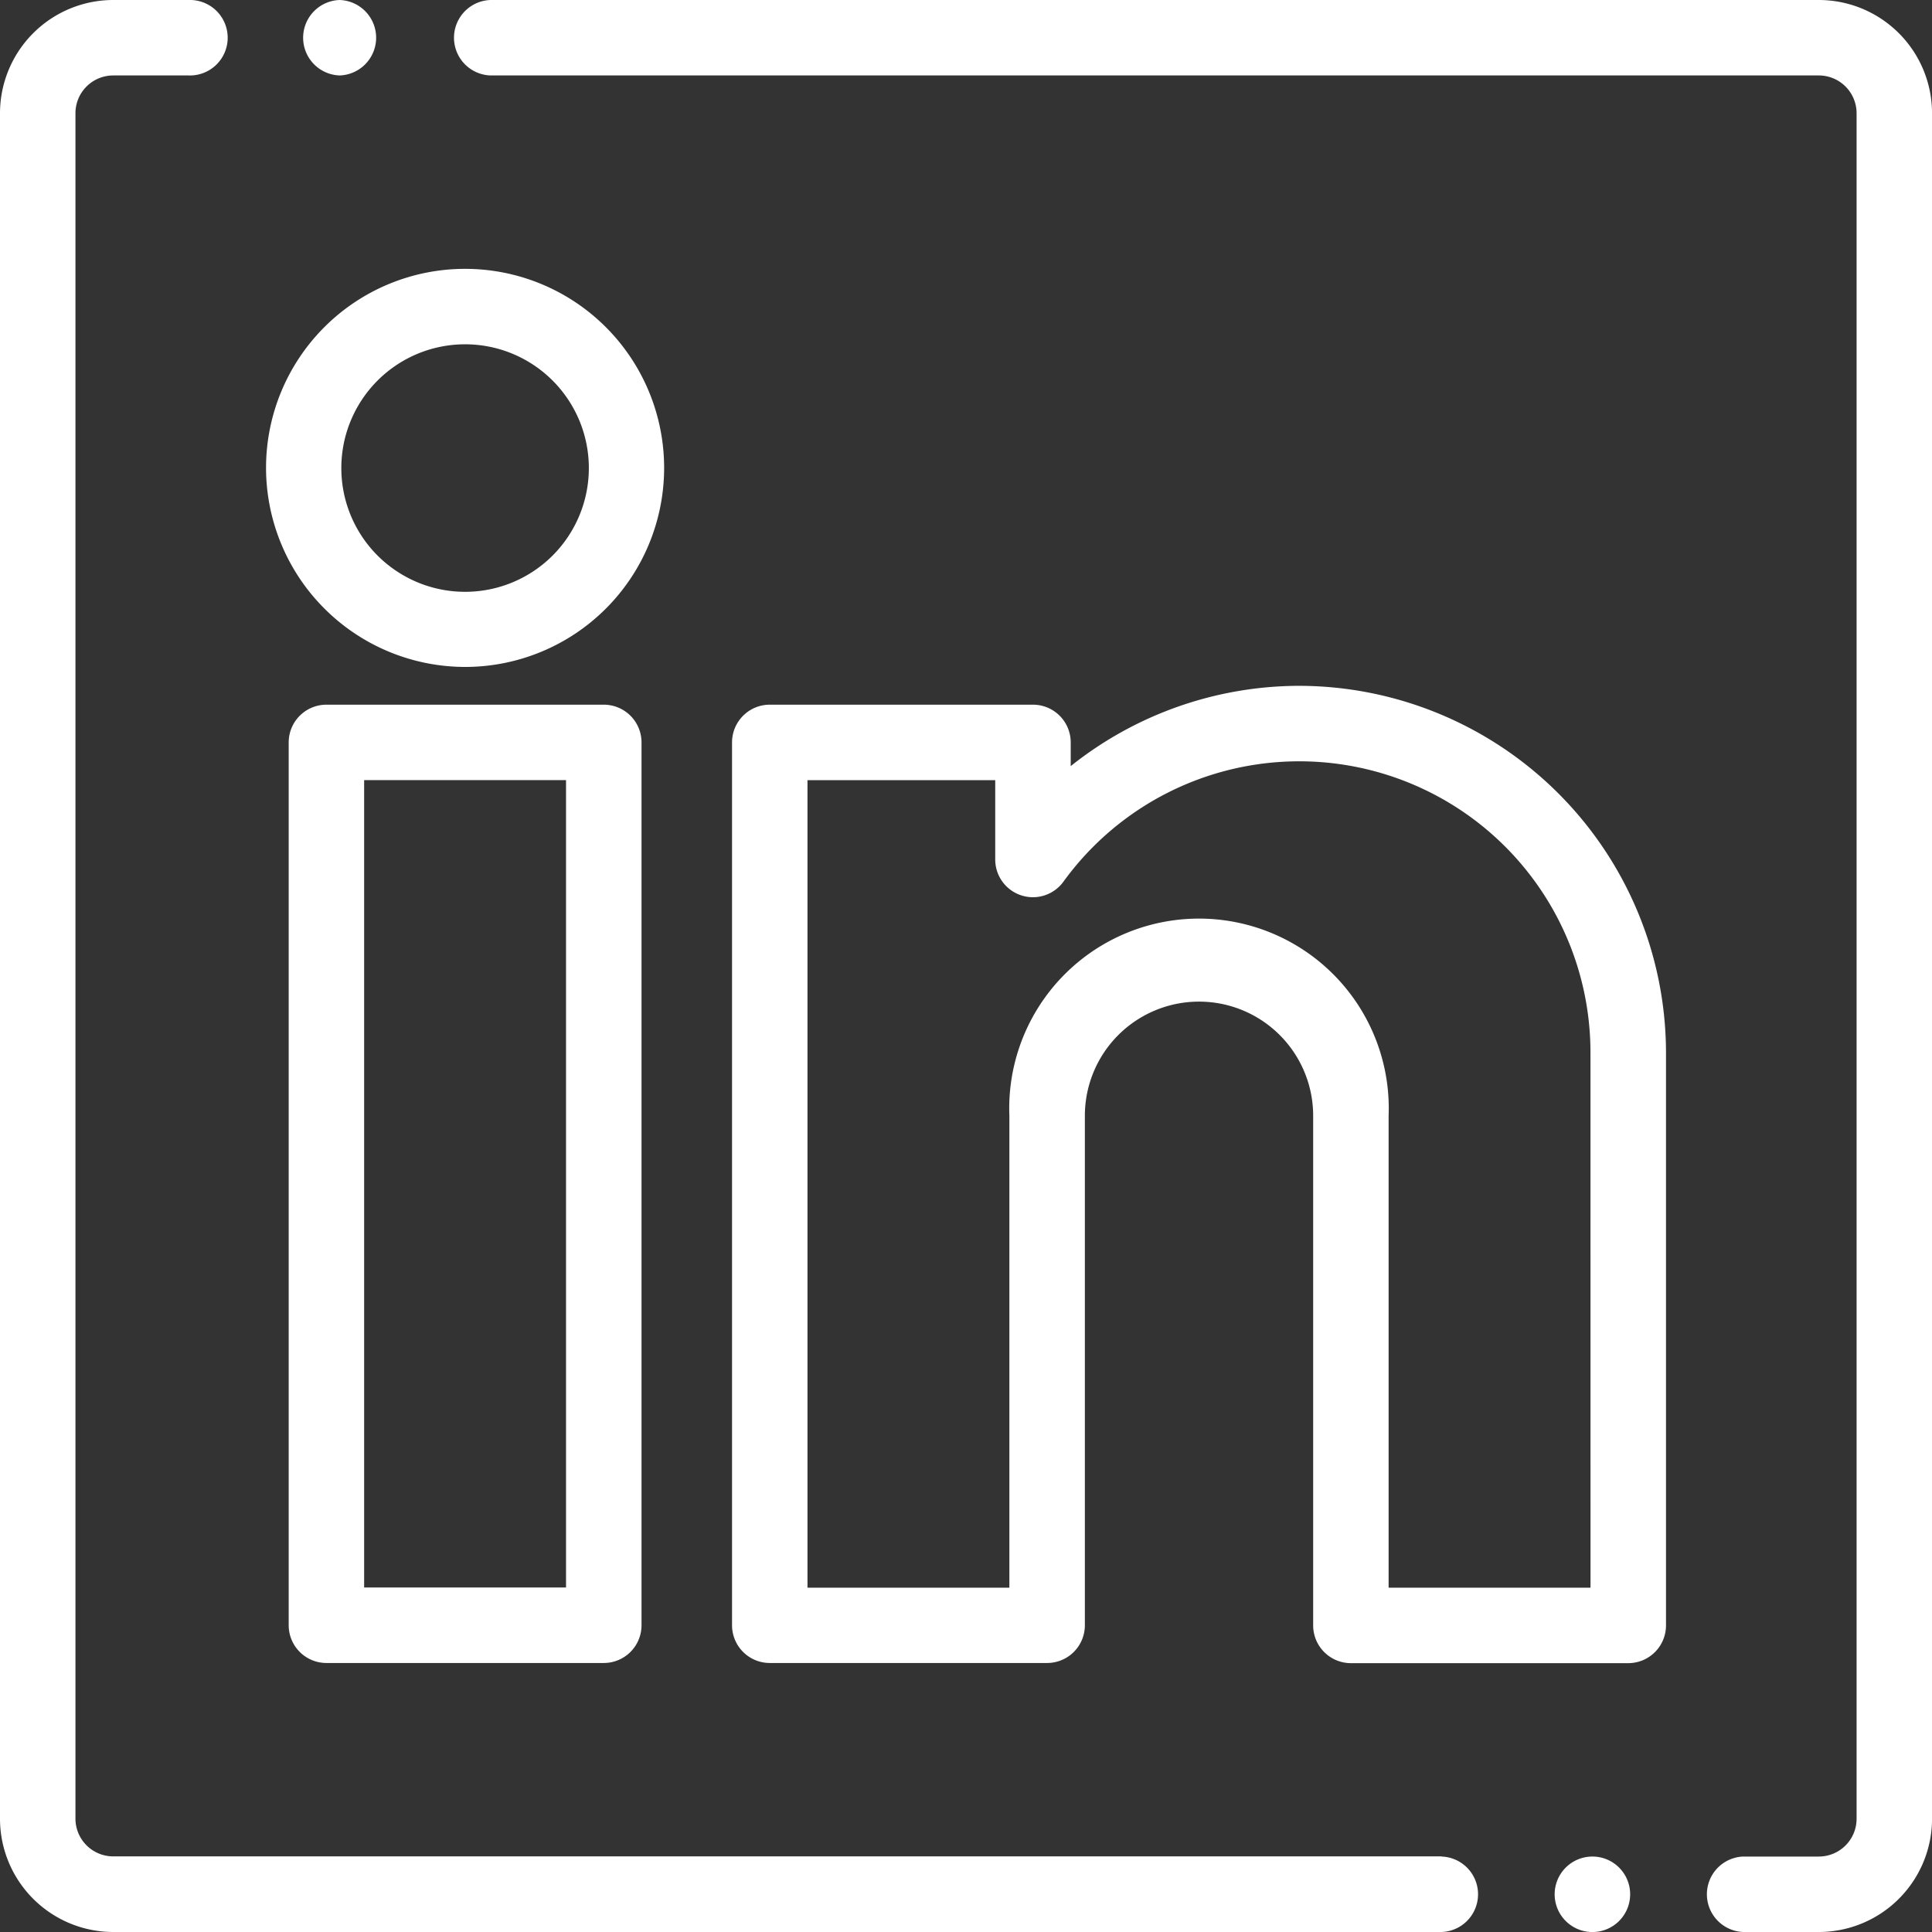
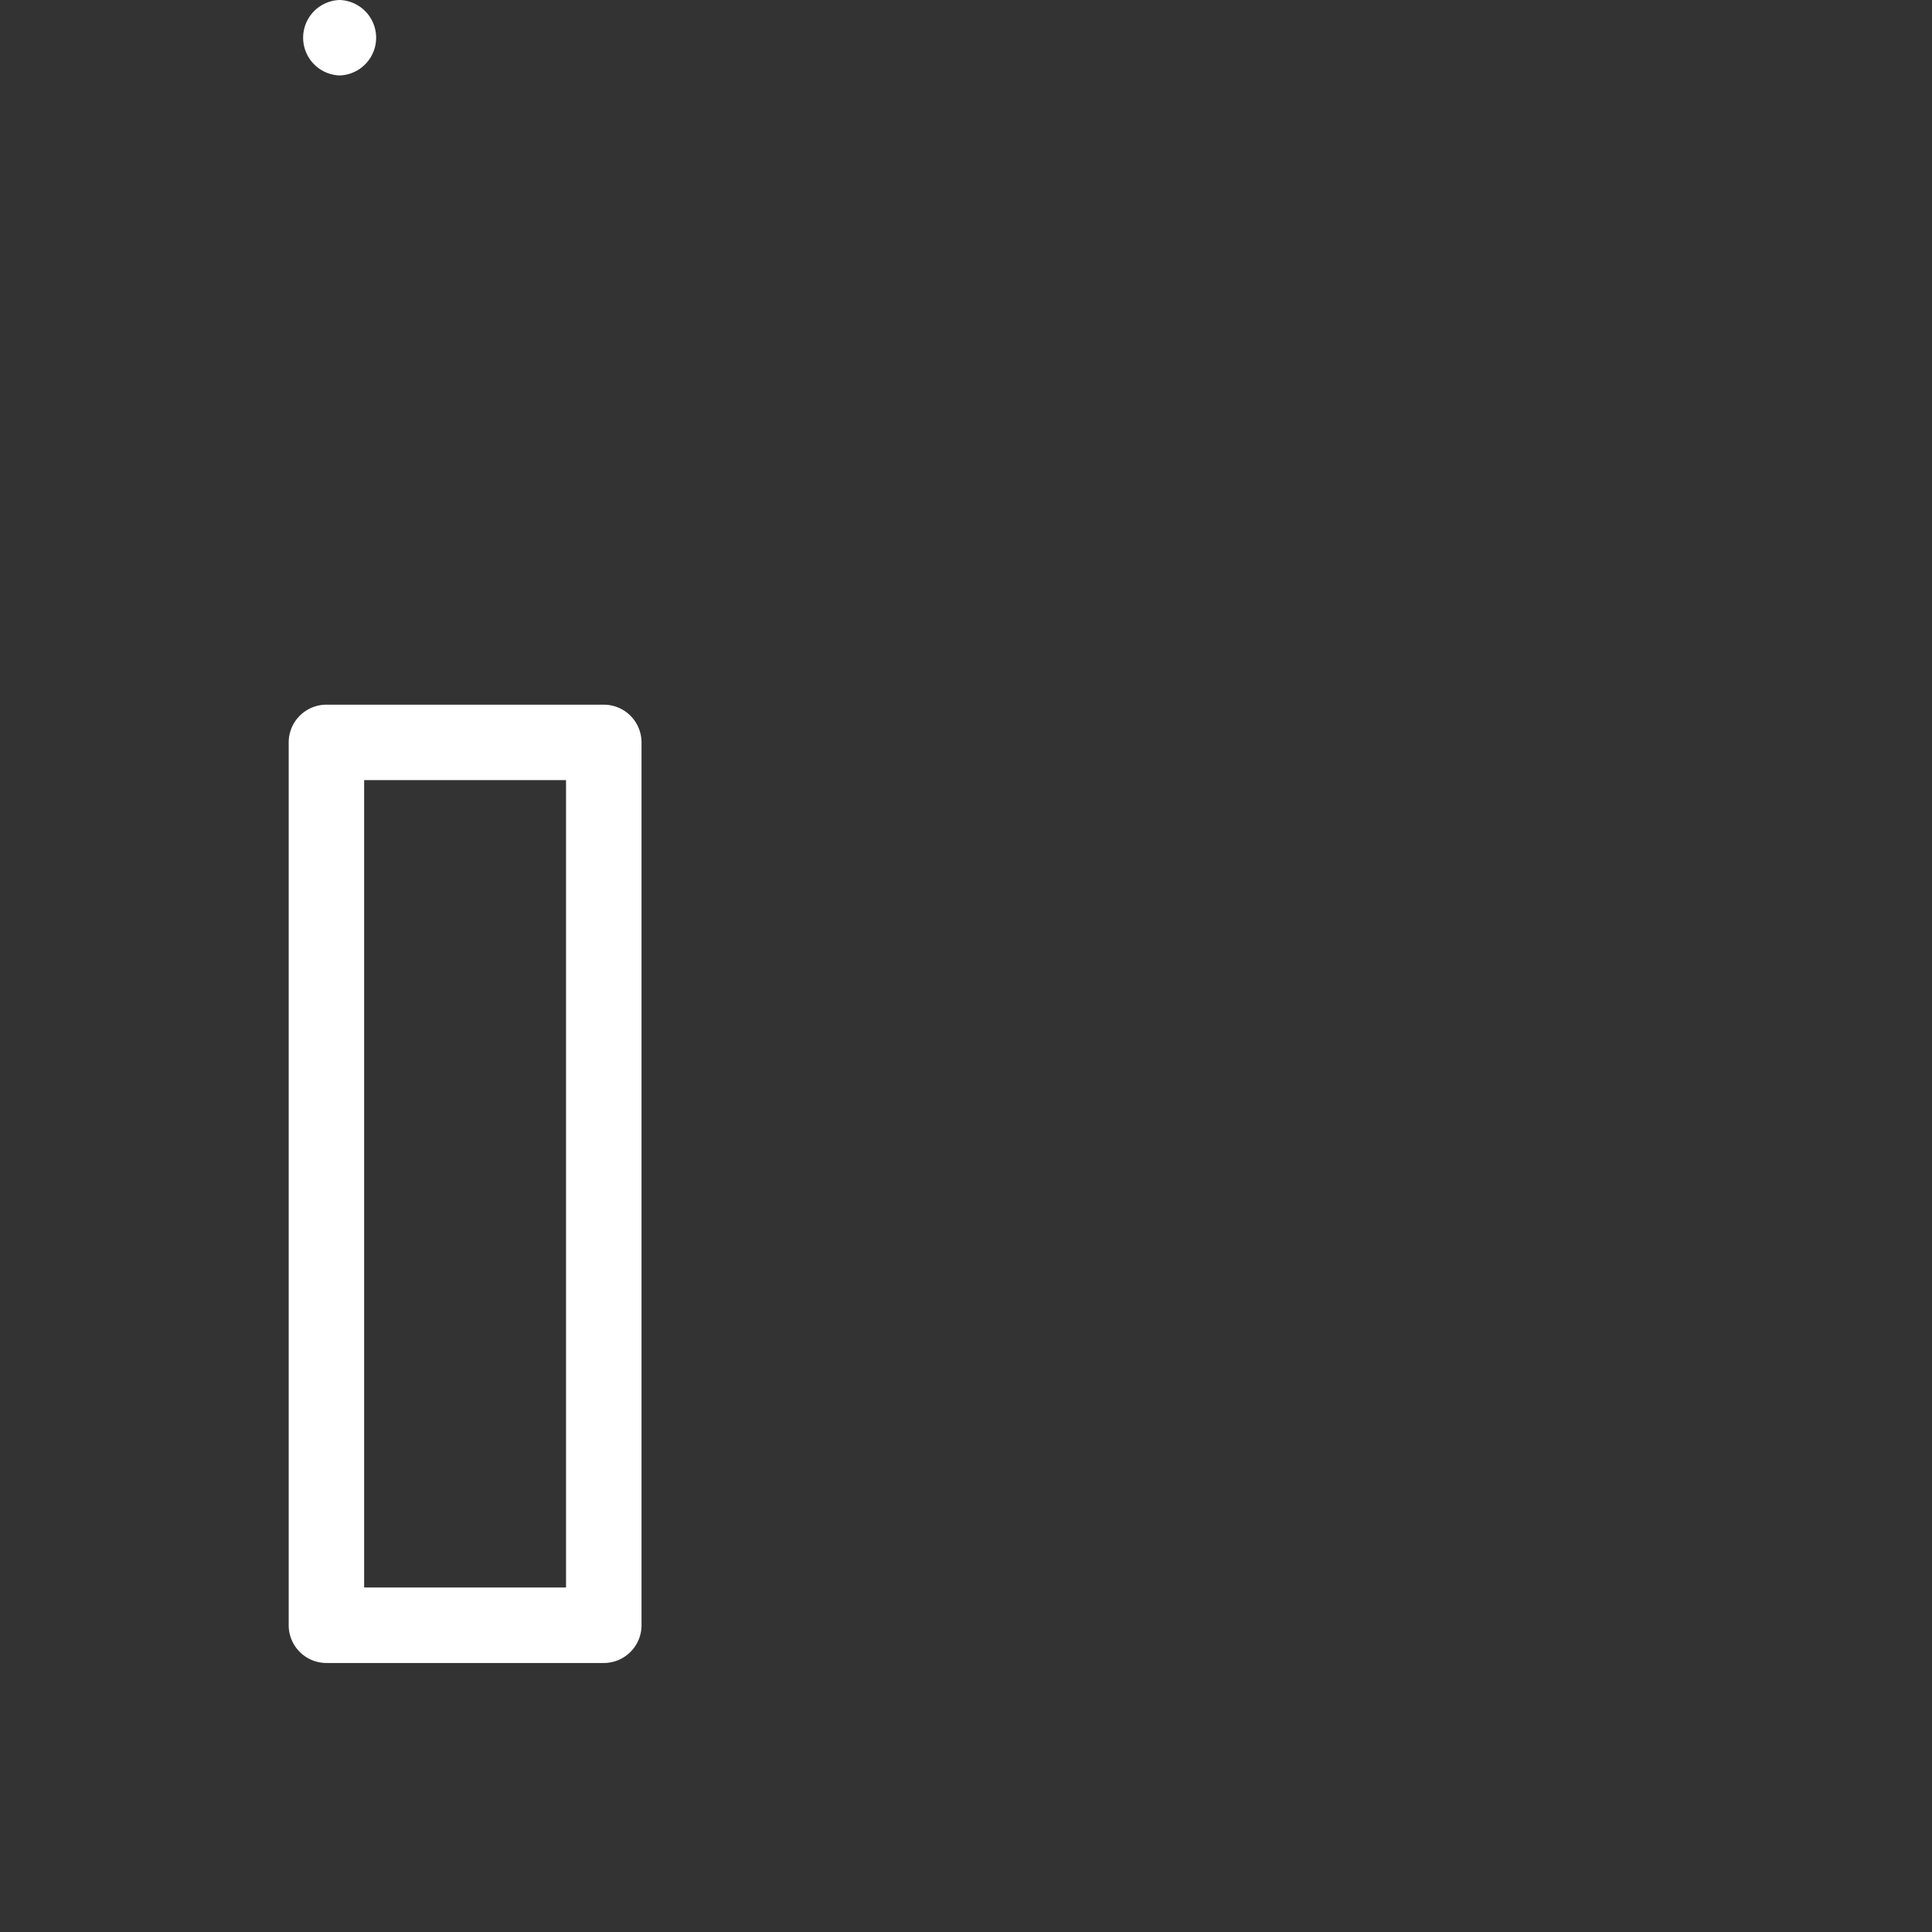
<svg xmlns="http://www.w3.org/2000/svg" width="46.833" height="46.833" viewBox="0 0 46.833 46.833">
  <rect x="0" y="0" width="46.833" height="46.833" fill="#333333" stroke="none" />
  <g id="linkedin" transform="translate(0)">
-     <path id="Caminho_88" data-name="Caminho 88" d="M34.942,45H2.744a.916.916,0,0,1-.915-.915V2.744a.916.916,0,0,1,.915-.915H4.574A.915.915,0,1,0,4.574,0H2.744A2.747,2.747,0,0,0,0,2.744V44.089a2.747,2.747,0,0,0,2.744,2.744h32.2a.915.915,0,0,0,0-1.829Zm0,0" transform="translate(0)" fill="#fff" />
-     <path id="Caminho_89" data-name="Caminho 89" d="M153.113,0h-32.2a.915.915,0,0,0,0,1.829h32.2a.916.916,0,0,1,.915.915V44.089a.916.916,0,0,1-.915.915h-1.829a.915.915,0,0,0,0,1.829h1.829a2.747,2.747,0,0,0,2.744-2.744V2.744A2.747,2.747,0,0,0,153.113,0Zm0,0" transform="translate(-109.023)" fill="#fff" />
-     <path id="Caminho_90" data-name="Caminho 90" d="M75.325,80.9A4.825,4.825,0,1,0,70.5,76.075,4.831,4.831,0,0,0,75.325,80.9Zm0-7.821a3,3,0,1,1-3,3A3,3,0,0,1,75.325,73.079Zm0,0" transform="translate(-64.051 -64.733)" fill="#fff" />
-     <path id="Caminho_91" data-name="Caminho 91" d="M207.744,181.75a8.9,8.9,0,0,0-5.534,1.946v-.574a.915.915,0,0,0-.915-.915h-6.38a.915.915,0,0,0-.915.915v21.4a.915.915,0,0,0,.915.915h6.723a.915.915,0,0,0,.915-.915V192.172a2.767,2.767,0,0,1,5.534,0v12.354a.915.915,0,0,0,.915.915h6.723a.915.915,0,0,0,.915-.915V190.646A8.906,8.906,0,0,0,207.744,181.75Zm7.066,21.862h-4.894v-11.44a4.6,4.6,0,1,0-9.193,0v11.44h-4.894V184.037h4.551v1.922a.914.914,0,0,0,1.653.539,7.059,7.059,0,0,1,12.776,4.148Zm0,0" transform="translate(-176.255 -165.125)" fill="#fff" />
-     <path id="Caminho_92" data-name="Caminho 92" d="M77.415,186.75a.915.915,0,0,0-.915.915v21.4a.915.915,0,0,0,.915.915h6.723a.915.915,0,0,0,.915-.915v-21.4a.915.915,0,0,0-.915-.915Zm5.808,21.4H78.329V188.579h4.894Zm0,0" transform="translate(-69.502 -169.668)" fill="#fff" />
+     <path id="Caminho_92" data-name="Caminho 92" d="M77.415,186.75a.915.915,0,0,0-.915.915v21.4a.915.915,0,0,0,.915.915h6.723a.915.915,0,0,0,.915-.915v-21.4a.915.915,0,0,0-.915-.915Zm5.808,21.4H78.329V188.579h4.894Z" transform="translate(-69.502 -169.668)" fill="#fff" />
    <path id="Caminho_93" data-name="Caminho 93" d="M80.915,1.829a.915.915,0,0,0,0-1.829h0a.915.915,0,0,0,0,1.829Zm0,0" transform="translate(-72.682)" fill="#fff" />
-     <path id="Caminho_94" data-name="Caminho 94" d="M412.915,492h0a.915.915,0,1,0,.915.915A.914.914,0,0,0,412.914,492Zm0,0" transform="translate(-374.314 -446.996)" fill="#fff" />
  </g>
</svg>